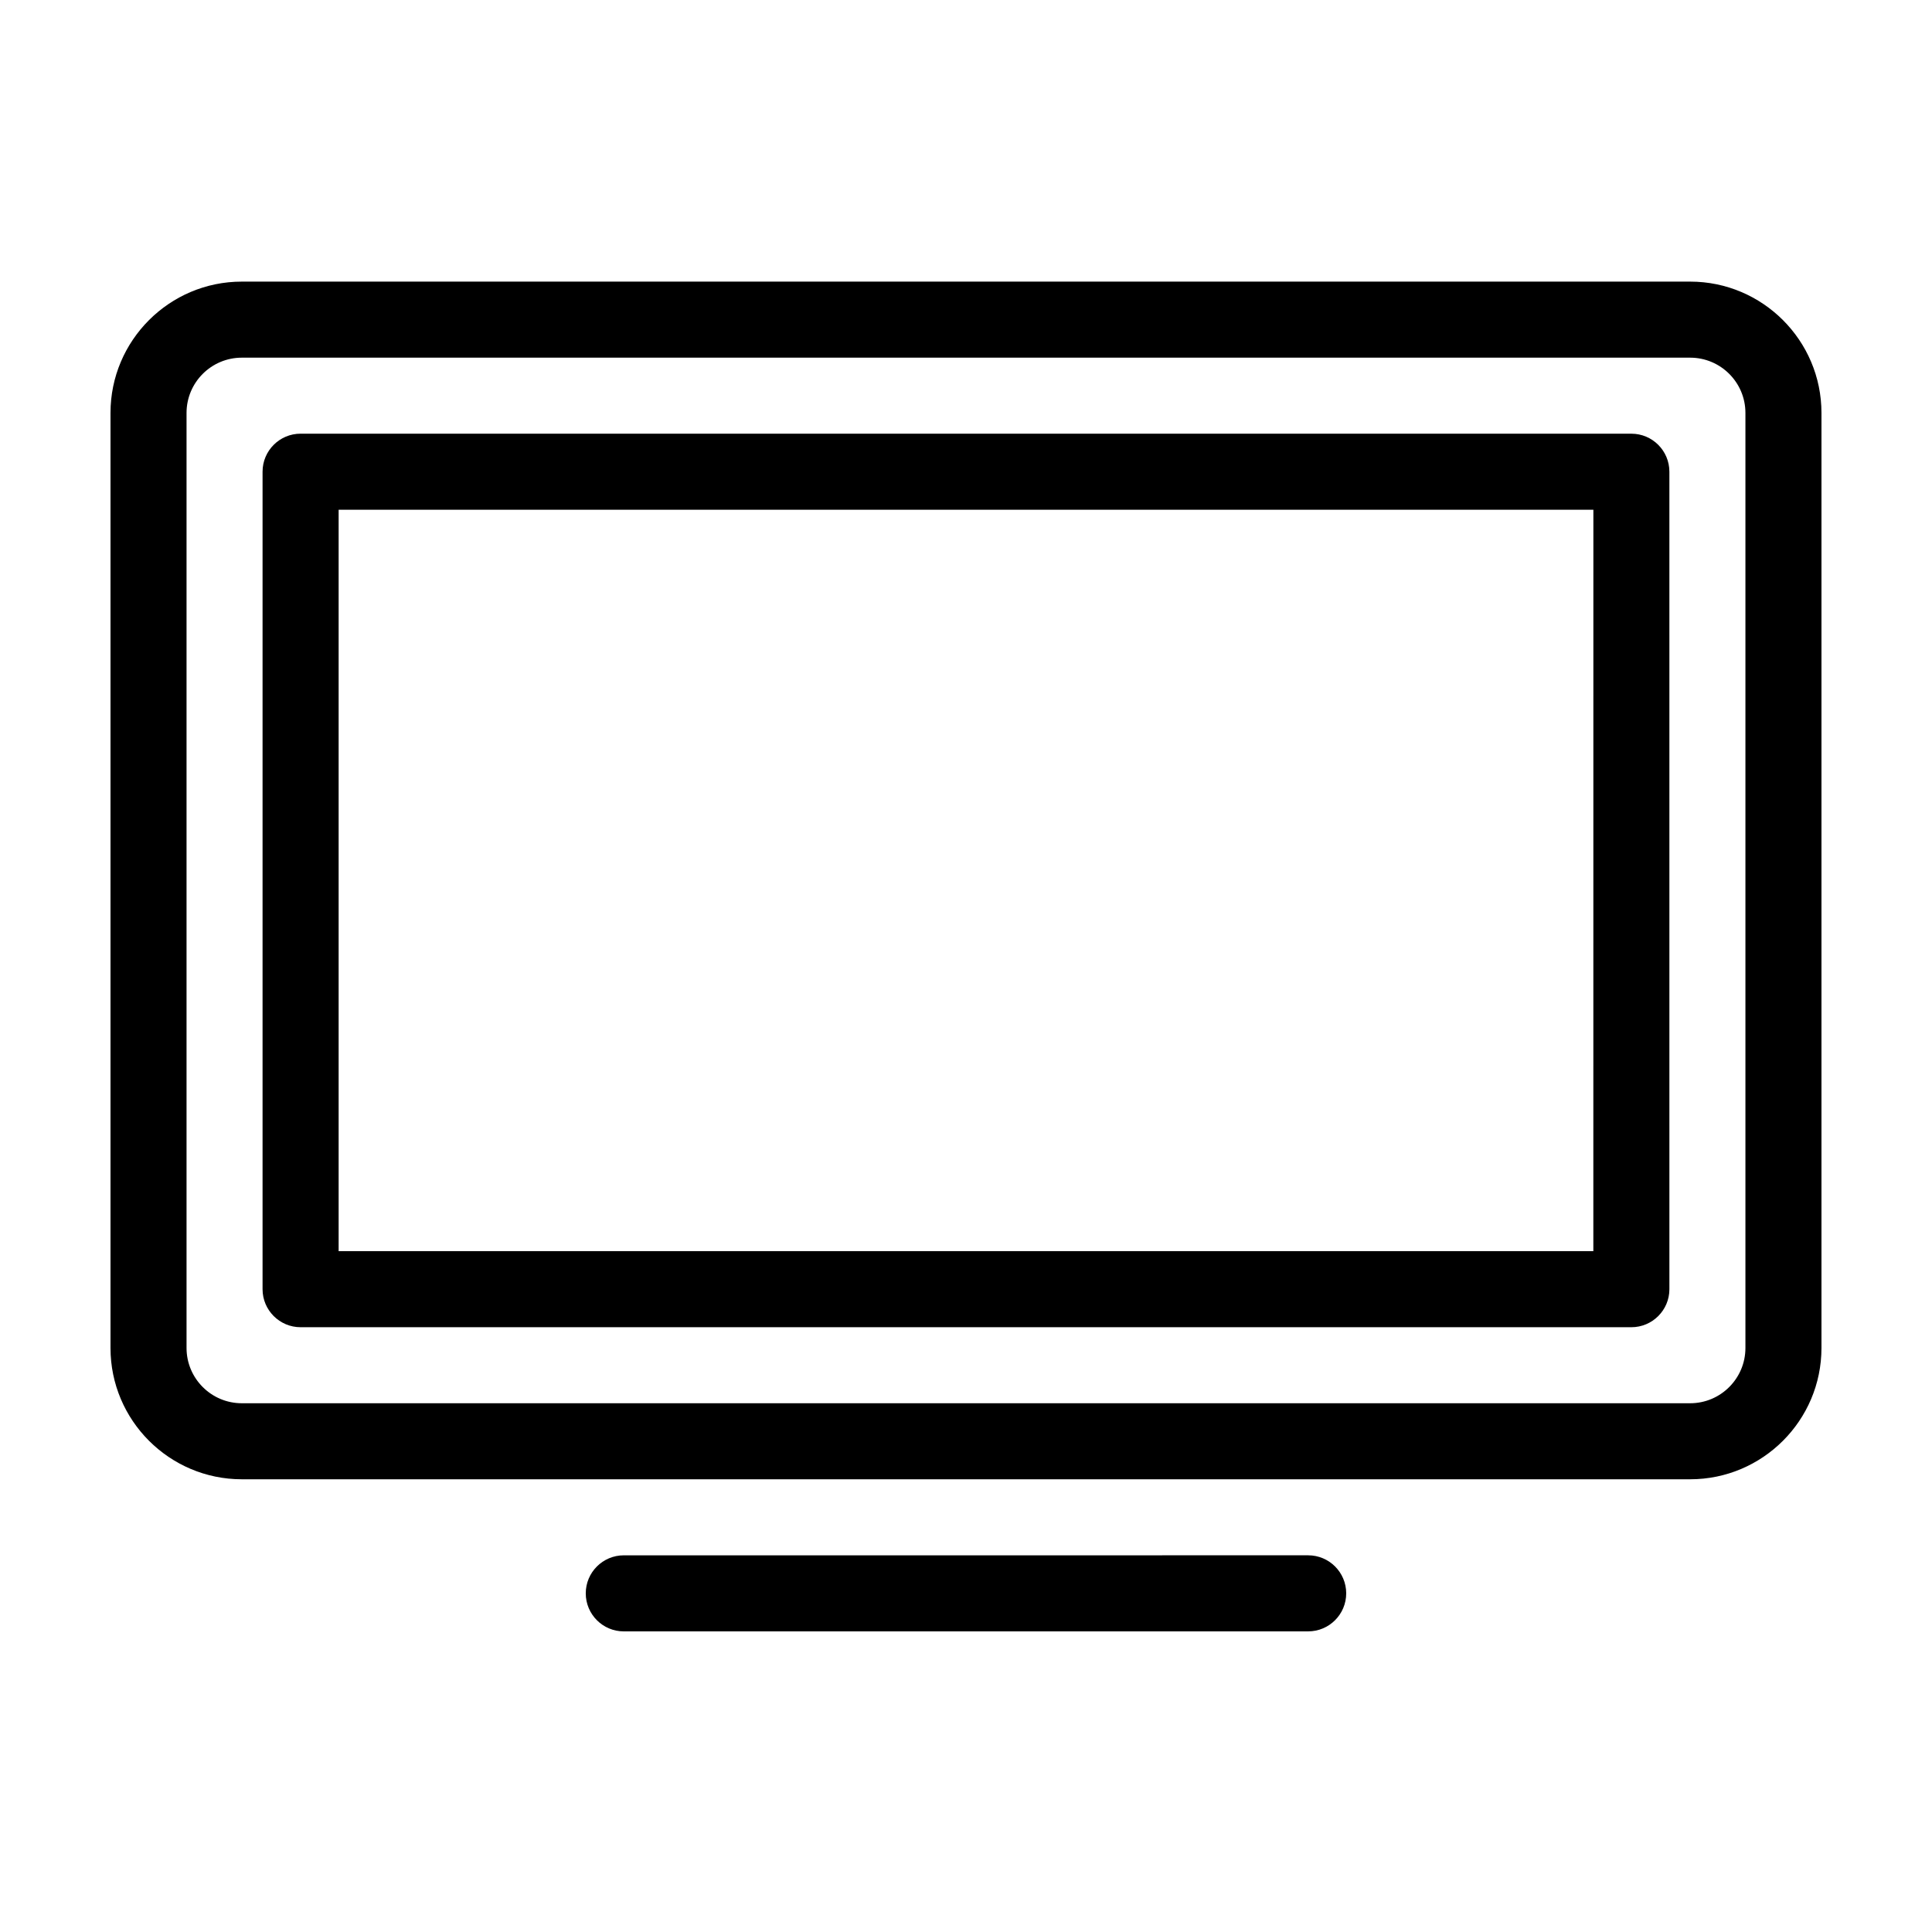
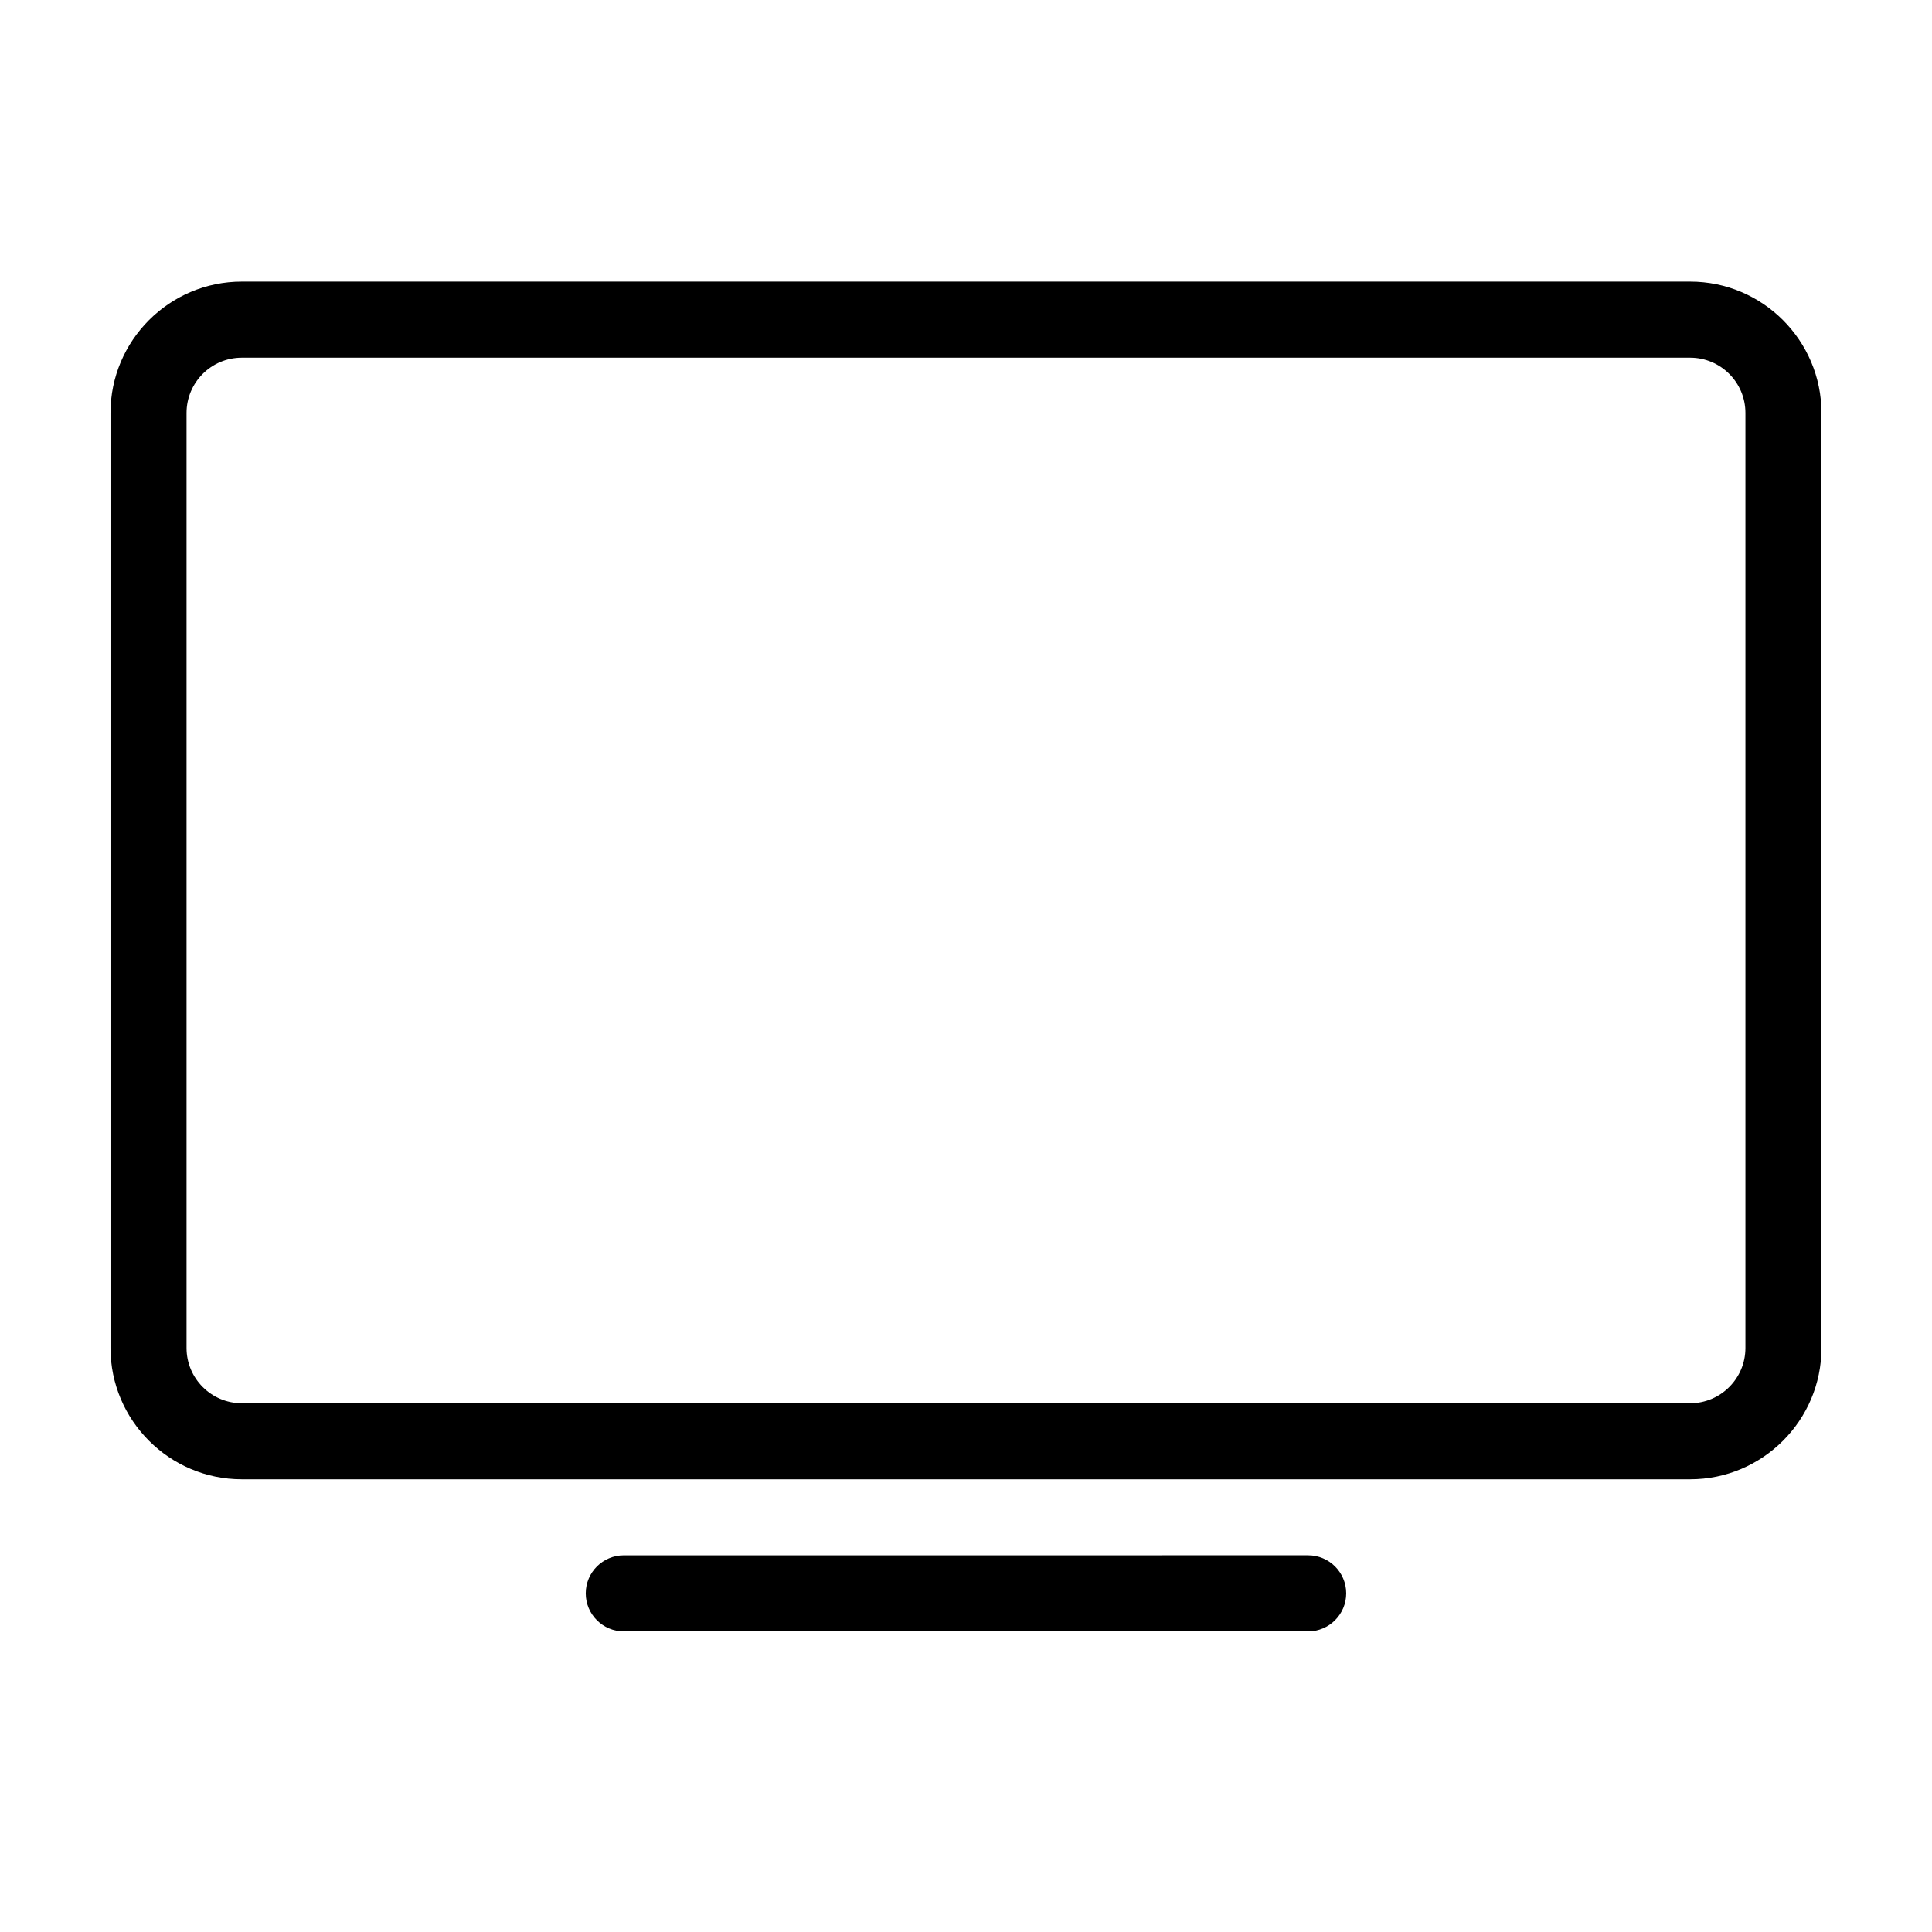
<svg xmlns="http://www.w3.org/2000/svg" fill="#000000" width="800px" height="800px" version="1.1" viewBox="144 144 512 512">
  <g>
    <path d="m591.91 218.63h-383.83c-19.184 0-34.797 15.609-34.797 34.797v247.8c0 19.184 15.613 34.797 34.797 34.797h383.83c19.188 0 34.797-15.613 34.797-34.797v-247.8c0-19.188-15.609-34.797-34.797-34.797zm14.645 282.6c0 8.074-6.566 14.645-14.645 14.645h-383.83c-8.074 0-14.645-6.57-14.645-14.645v-247.8c0-8.078 6.57-14.645 14.645-14.645h383.83c8.078 0 14.645 6.566 14.645 14.645z" />
-     <path d="m576.33 258.93h-352.67c-5.562 0-10.078 4.516-10.078 10.078v216.64c0 5.562 4.516 10.078 10.078 10.078h352.67c5.562 0 10.078-4.516 10.078-10.078l-0.004-216.64c0-5.562-4.512-10.074-10.074-10.074zm-10.078 216.64h-332.51v-196.48h332.52z" />
    <path d="m490.68 576.33c5.562 0 10.078-4.516 10.078-10.078s-4.516-10.078-10.078-10.078l-181.37 0.004c-5.562 0-10.078 4.516-10.078 10.078s4.516 10.078 10.078 10.078z" />
  </g>
</svg>